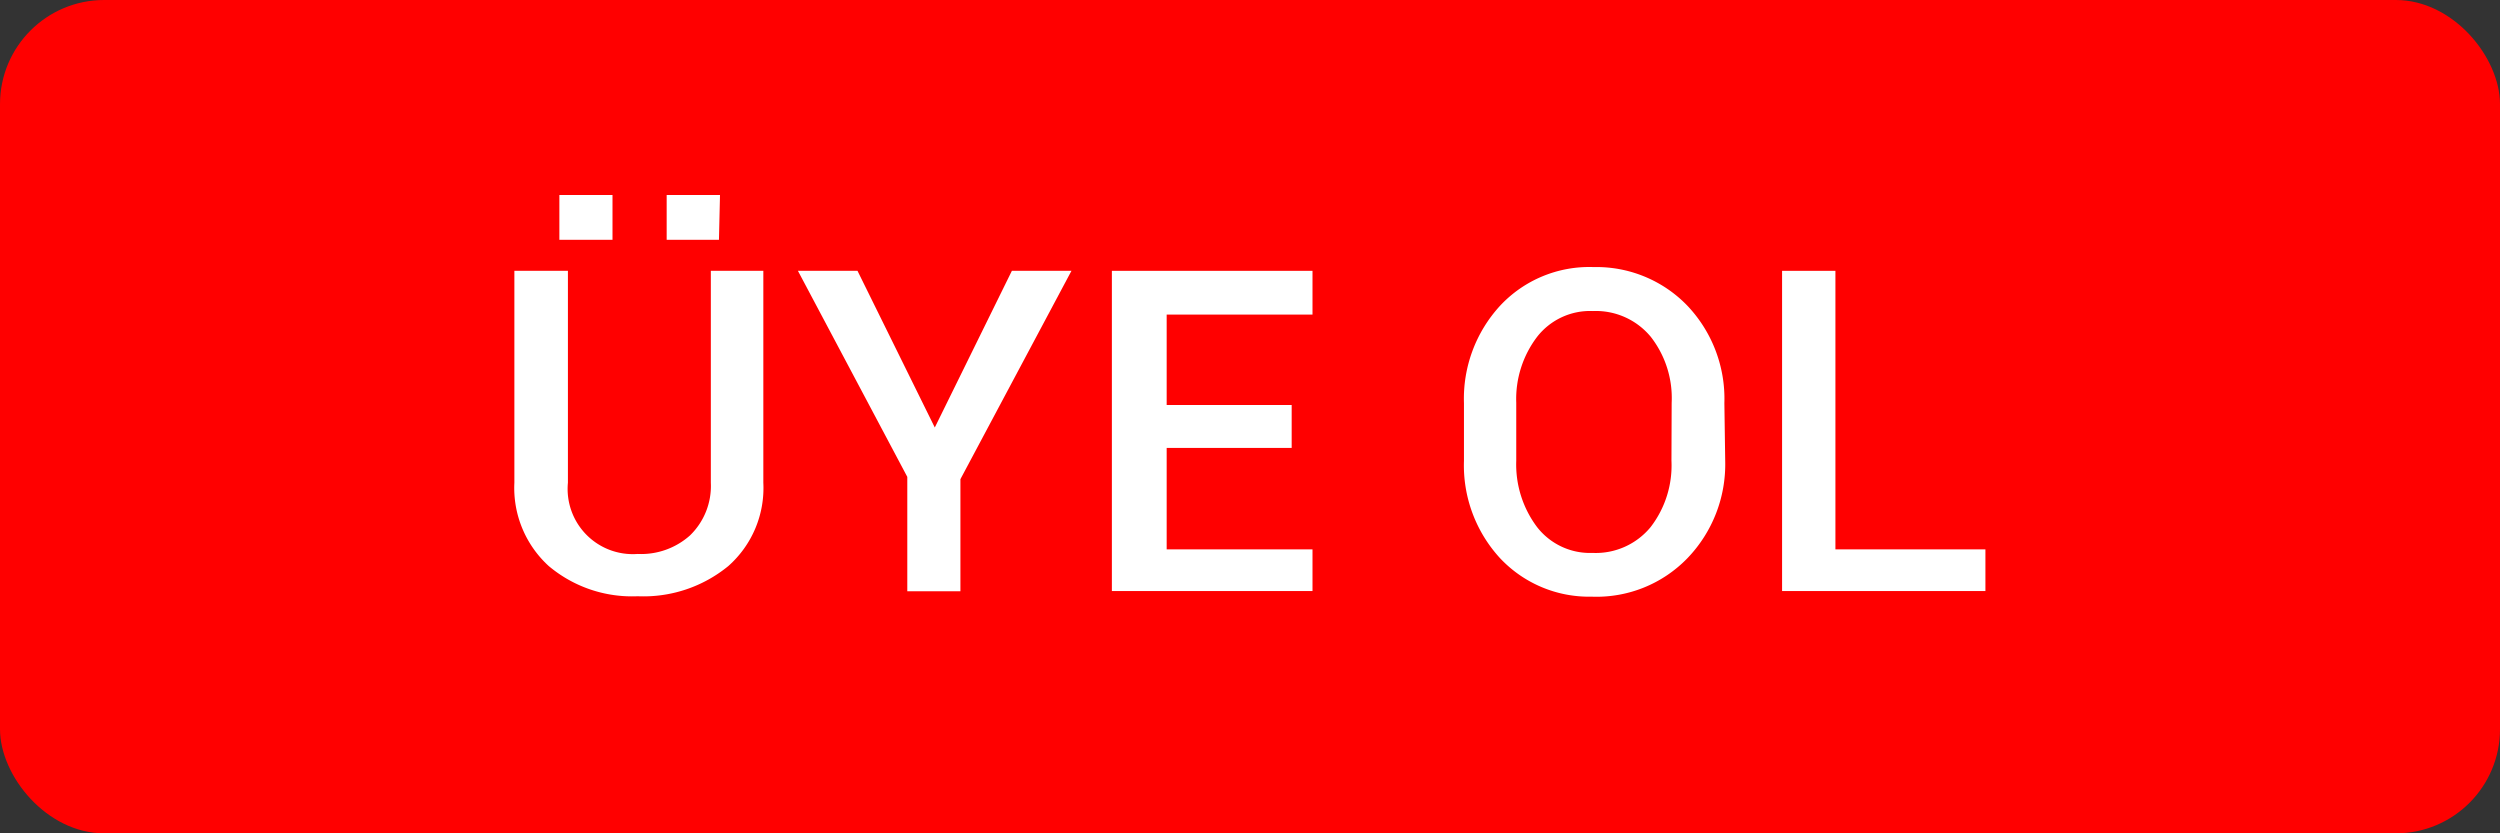
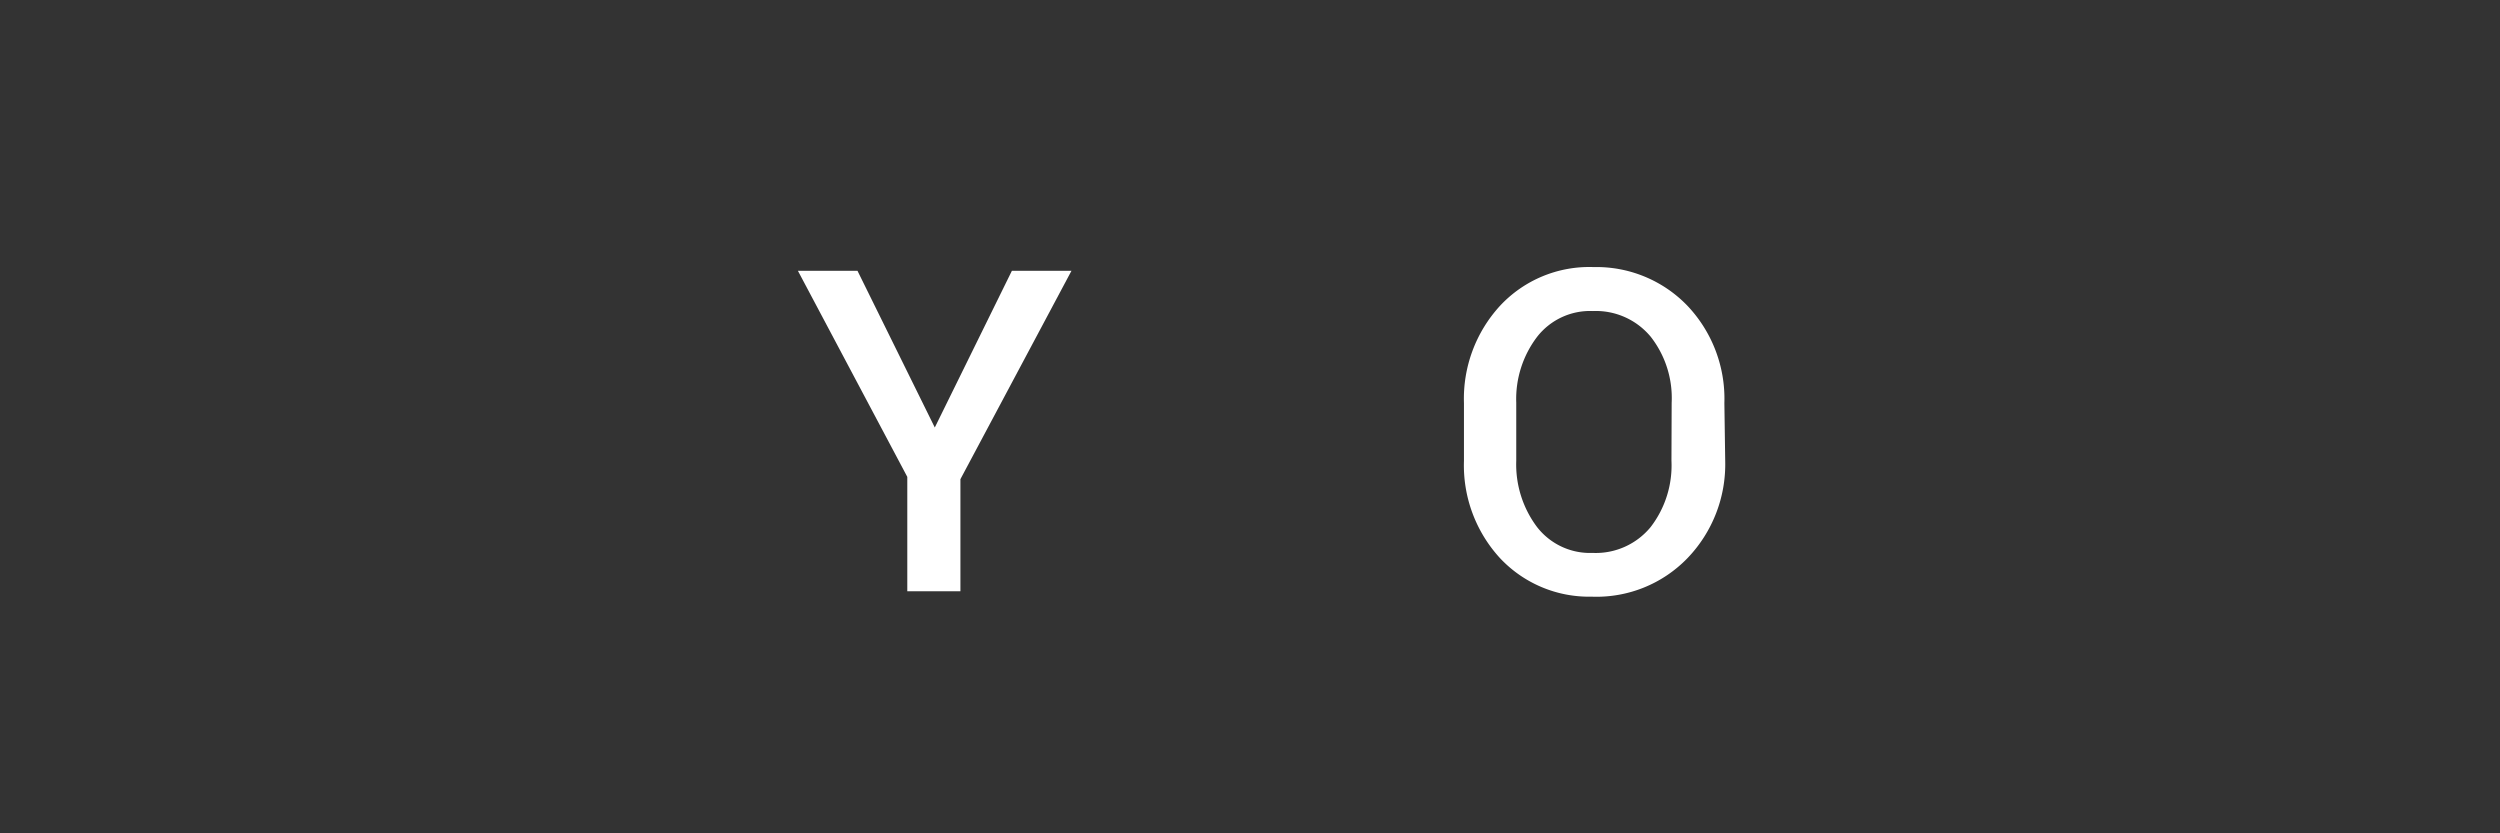
<svg xmlns="http://www.w3.org/2000/svg" viewBox="0 0 120 40">
  <rect x="0" y="0" width="120" height="40" fill="#333333" stroke="none" />
  <defs>
    <style>.cls-1{fill:red;}.cls-2{fill:#fff;}</style>
  </defs>
  <title>uye_ol_2</title>
  <g id="Layer_2" data-name="Layer 2">
    <g id="katman_1" data-name="katman 1">
-       <rect class="cls-1" width="120" height="40" rx="5" ry="5" />
-       <path class="cls-2" d="M36.64,13V23.17a5,5,0,0,1-1.68,4,6.42,6.42,0,0,1-4.35,1.45,6.21,6.21,0,0,1-4.27-1.45,5.07,5.07,0,0,1-1.65-4V13h2.57V23.17a3.13,3.13,0,0,0,3.35,3.42,3.52,3.52,0,0,0,2.51-.89,3.3,3.3,0,0,0,1-2.53V13ZM29.4,11.51H26.85V9.36H29.4Zm5.11,0H32V9.36h2.56Z" />
      <path class="cls-2" d="M44.87,20.52,48.57,13h2.86L46.1,23v5.38H43.55V22.89L38.3,13h2.86Z" />
-       <path class="cls-2" d="M62,21.5h-6v4.87H63v2H53.37V13H63V15.1h-7v4.34h6Z" />
      <path class="cls-2" d="M82.81,22.12A6.5,6.5,0,0,1,81,26.79a6.07,6.07,0,0,1-4.6,1.85A5.86,5.86,0,0,1,72,26.79a6.58,6.58,0,0,1-1.73-4.67V19.35a6.59,6.59,0,0,1,1.73-4.67,5.85,5.85,0,0,1,4.49-1.86A6.06,6.06,0,0,1,81,14.68a6.49,6.49,0,0,1,1.77,4.67Zm-2.57-2.79a4.78,4.78,0,0,0-1-3.16,3.42,3.42,0,0,0-2.78-1.24,3.22,3.22,0,0,0-2.68,1.24,4.93,4.93,0,0,0-1,3.16v2.79a5,5,0,0,0,1,3.18,3.22,3.22,0,0,0,2.67,1.24,3.41,3.41,0,0,0,2.78-1.24,4.85,4.85,0,0,0,1-3.19Z" />
-       <path class="cls-2" d="M88.1,26.37h7.2v2H85.54V13H88.1Z" />
    </g>
  </g>
</svg>